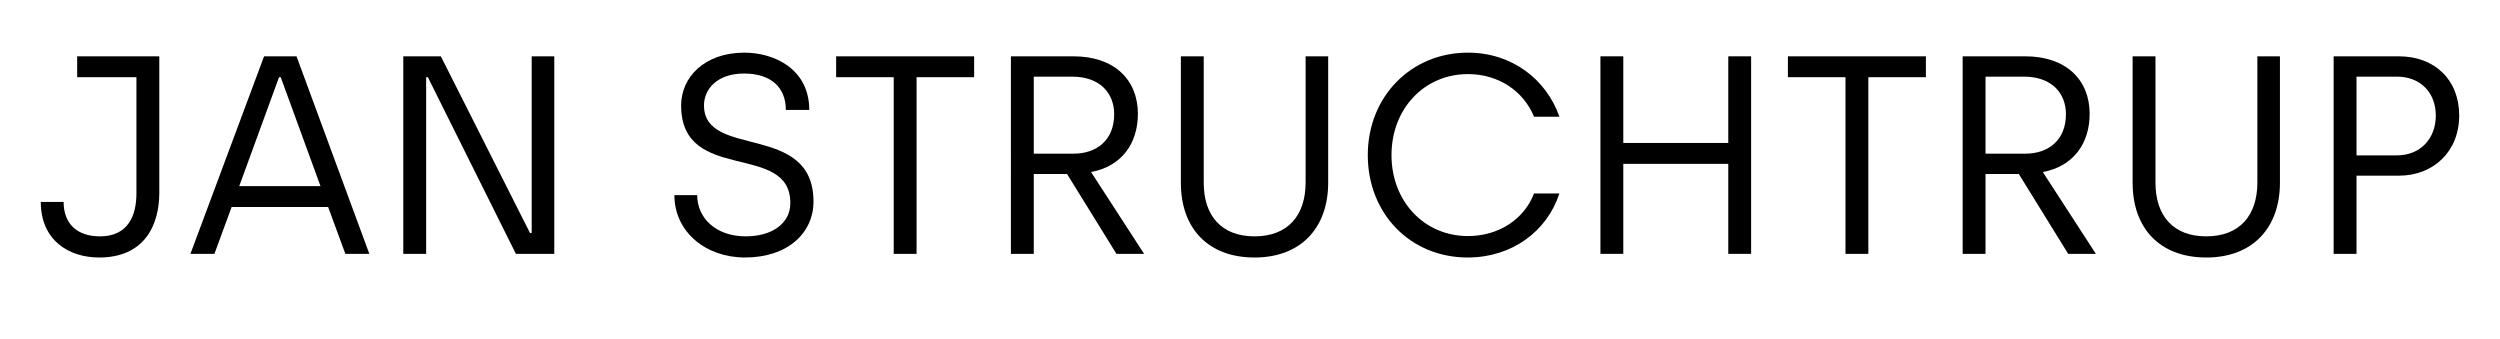
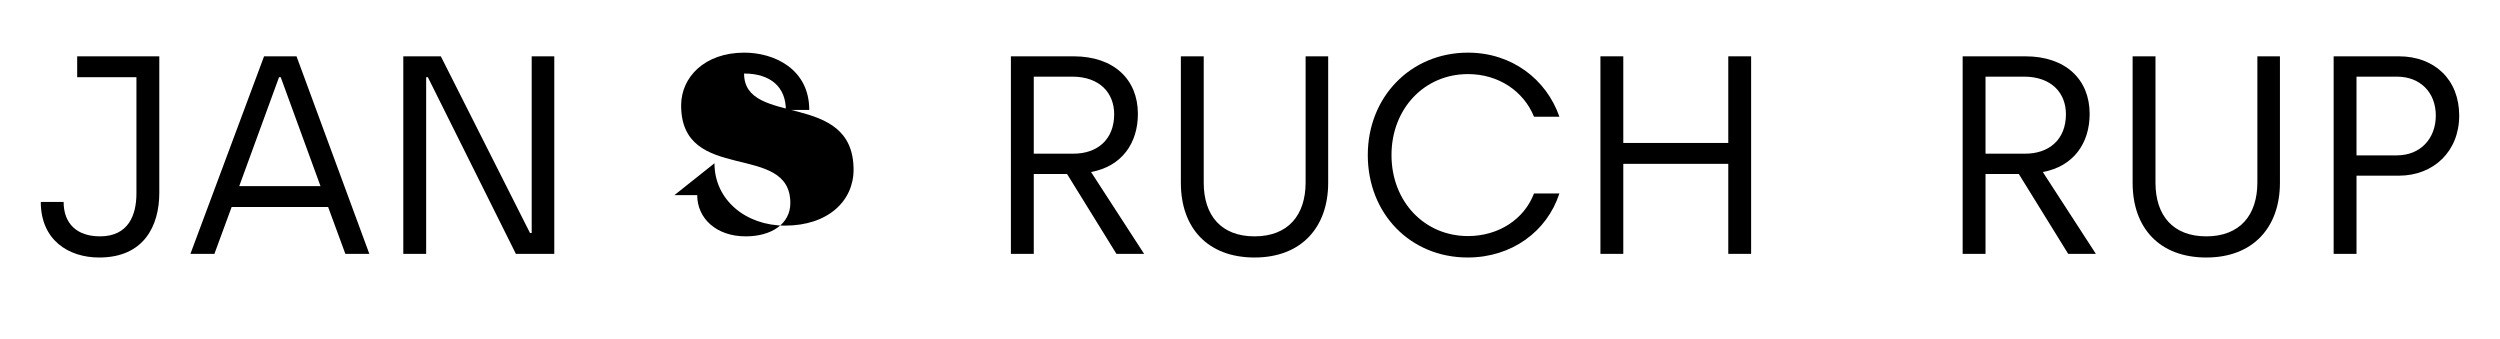
<svg xmlns="http://www.w3.org/2000/svg" id="Ebene_1" viewBox="0 0 1920 260">
  <path d="m31.32,155.08h17.54c0,16.69,10.2,26.44,27.97,26.44,21.88,0,27.95-16.47,27.95-32.94V59.29h-45.51v-16.04h63.07v104.89c0,25.15-11.7,49.63-46.16,49.63-23.63,0-44.86-13.44-44.86-42.7Z" />
  <path d="m252.01,158.99h-74.12l-13.22,35.97h-18.42l56.56-151.71h24.92l55.92,151.71h-18.42l-13.22-35.97Zm-5.86-16.04l-30.55-83.65h-1.31l-30.56,83.65h62.42Z" />
  <path d="m309.73,43.25h28.83l68.47,135.67h1.31V43.25h17.35v151.71h-29.49l-67.6-135.67h-1.31v135.67h-17.56V43.25Z" />
-   <path d="m517.92,149.88h17.54c0,17.56,14.31,31.64,37.29,31.64,19.94,0,34.23-9.75,34.23-25.57,0-47.46-83.87-14.3-83.87-74.99,0-21.67,18-40.53,48.55-40.53,22.98,0,49.85,12.57,49.85,43.99h-17.98c0-17.34-11.49-27.95-32.08-27.95s-30.78,11.92-30.78,24.48c0,41.4,84.09,12.57,84.09,73.9,0,23.84-19.5,42.91-52.66,42.91-30.12,0-54.17-19.72-54.17-47.89Z" />
-   <path d="m686.37,59.29h-44.22v-16.04h105.98v16.04h-44.2v135.67h-17.56V59.29Z" />
+   <path d="m517.92,149.88h17.54c0,17.56,14.31,31.64,37.29,31.64,19.94,0,34.23-9.75,34.23-25.57,0-47.46-83.87-14.3-83.87-74.99,0-21.67,18-40.53,48.55-40.53,22.98,0,49.85,12.57,49.85,43.99h-17.98c0-17.34-11.49-27.95-32.08-27.95c0,41.4,84.09,12.57,84.09,73.9,0,23.84-19.5,42.91-52.66,42.91-30.12,0-54.17-19.72-54.17-47.89Z" />
  <path d="m776.37,43.25h48.12c30.99,0,49.41,17.77,49.41,44.21,0,22.54-12.35,40.31-35.98,44.65l40.75,62.85h-21.25l-37.92-61.33h-25.57v61.33h-17.56V43.25Zm48.12,74.77c17.77,0,31.2-10.4,31.2-30.33,0-16.04-10.83-28.83-32.29-28.83h-29.47v59.16h30.56Z" />
  <path d="m906.9,140.56V43.25h17.56v97.09c0,25.15,13.45,41.18,39.02,41.18s39.23-16.03,39.23-41.39V43.25h17.33v97.09c0,34.24-20.59,57.43-56.56,57.43s-56.57-22.76-56.57-57.21Z" />
  <path d="m1050.46,119.1c0-44.65,32.95-78.67,76.94-78.67,33.81,0,60.25,20.58,70.22,49.2h-19.5c-8.03-19.73-27.32-32.73-50.72-32.73-33.6,0-58.73,26.66-58.73,62.2s25.13,62.2,58.73,62.2c23.4,0,43.13-12.79,50.72-32.73h19.5c-9.53,29.26-36.62,49.19-70.43,49.19-43.99,0-76.73-33.59-76.73-78.67Z" />
  <path d="m1229.13,43.25h17.56v66.54h80.63V43.25h17.54v151.71h-17.54v-69.13h-80.63v69.13h-17.56V43.25Z" />
-   <path d="m1417.33,59.29h-44.22v-16.04h105.98v16.04h-44.2v135.67h-17.56V59.29Z" />
  <path d="m1507.32,43.25h48.12c30.99,0,49.41,17.77,49.41,44.21,0,22.54-12.35,40.31-35.98,44.65l40.75,62.85h-21.25l-37.92-61.33h-25.57v61.33h-17.56V43.25Zm48.12,74.77c17.77,0,31.2-10.4,31.2-30.33,0-16.04-10.83-28.83-32.29-28.83h-29.47v59.16h30.56Z" />
  <path d="m1637.85,140.56V43.25h17.56v97.09c0,25.15,13.45,41.18,39.02,41.18s39.23-16.03,39.23-41.39V43.25h17.33v97.09c0,34.24-20.59,57.43-56.56,57.43s-56.57-22.76-56.57-57.21Z" />
  <path d="m1792.24,43.25h50.06c27.53,0,46.37,17.99,46.37,45.51s-19.71,46.16-46.37,46.16h-32.5v60.03h-17.56V43.25Zm48.55,76.07c18.21,0,29.91-13.01,29.91-30.56s-11.7-29.9-29.91-29.9h-30.99v60.47h30.99Z" />
</svg>